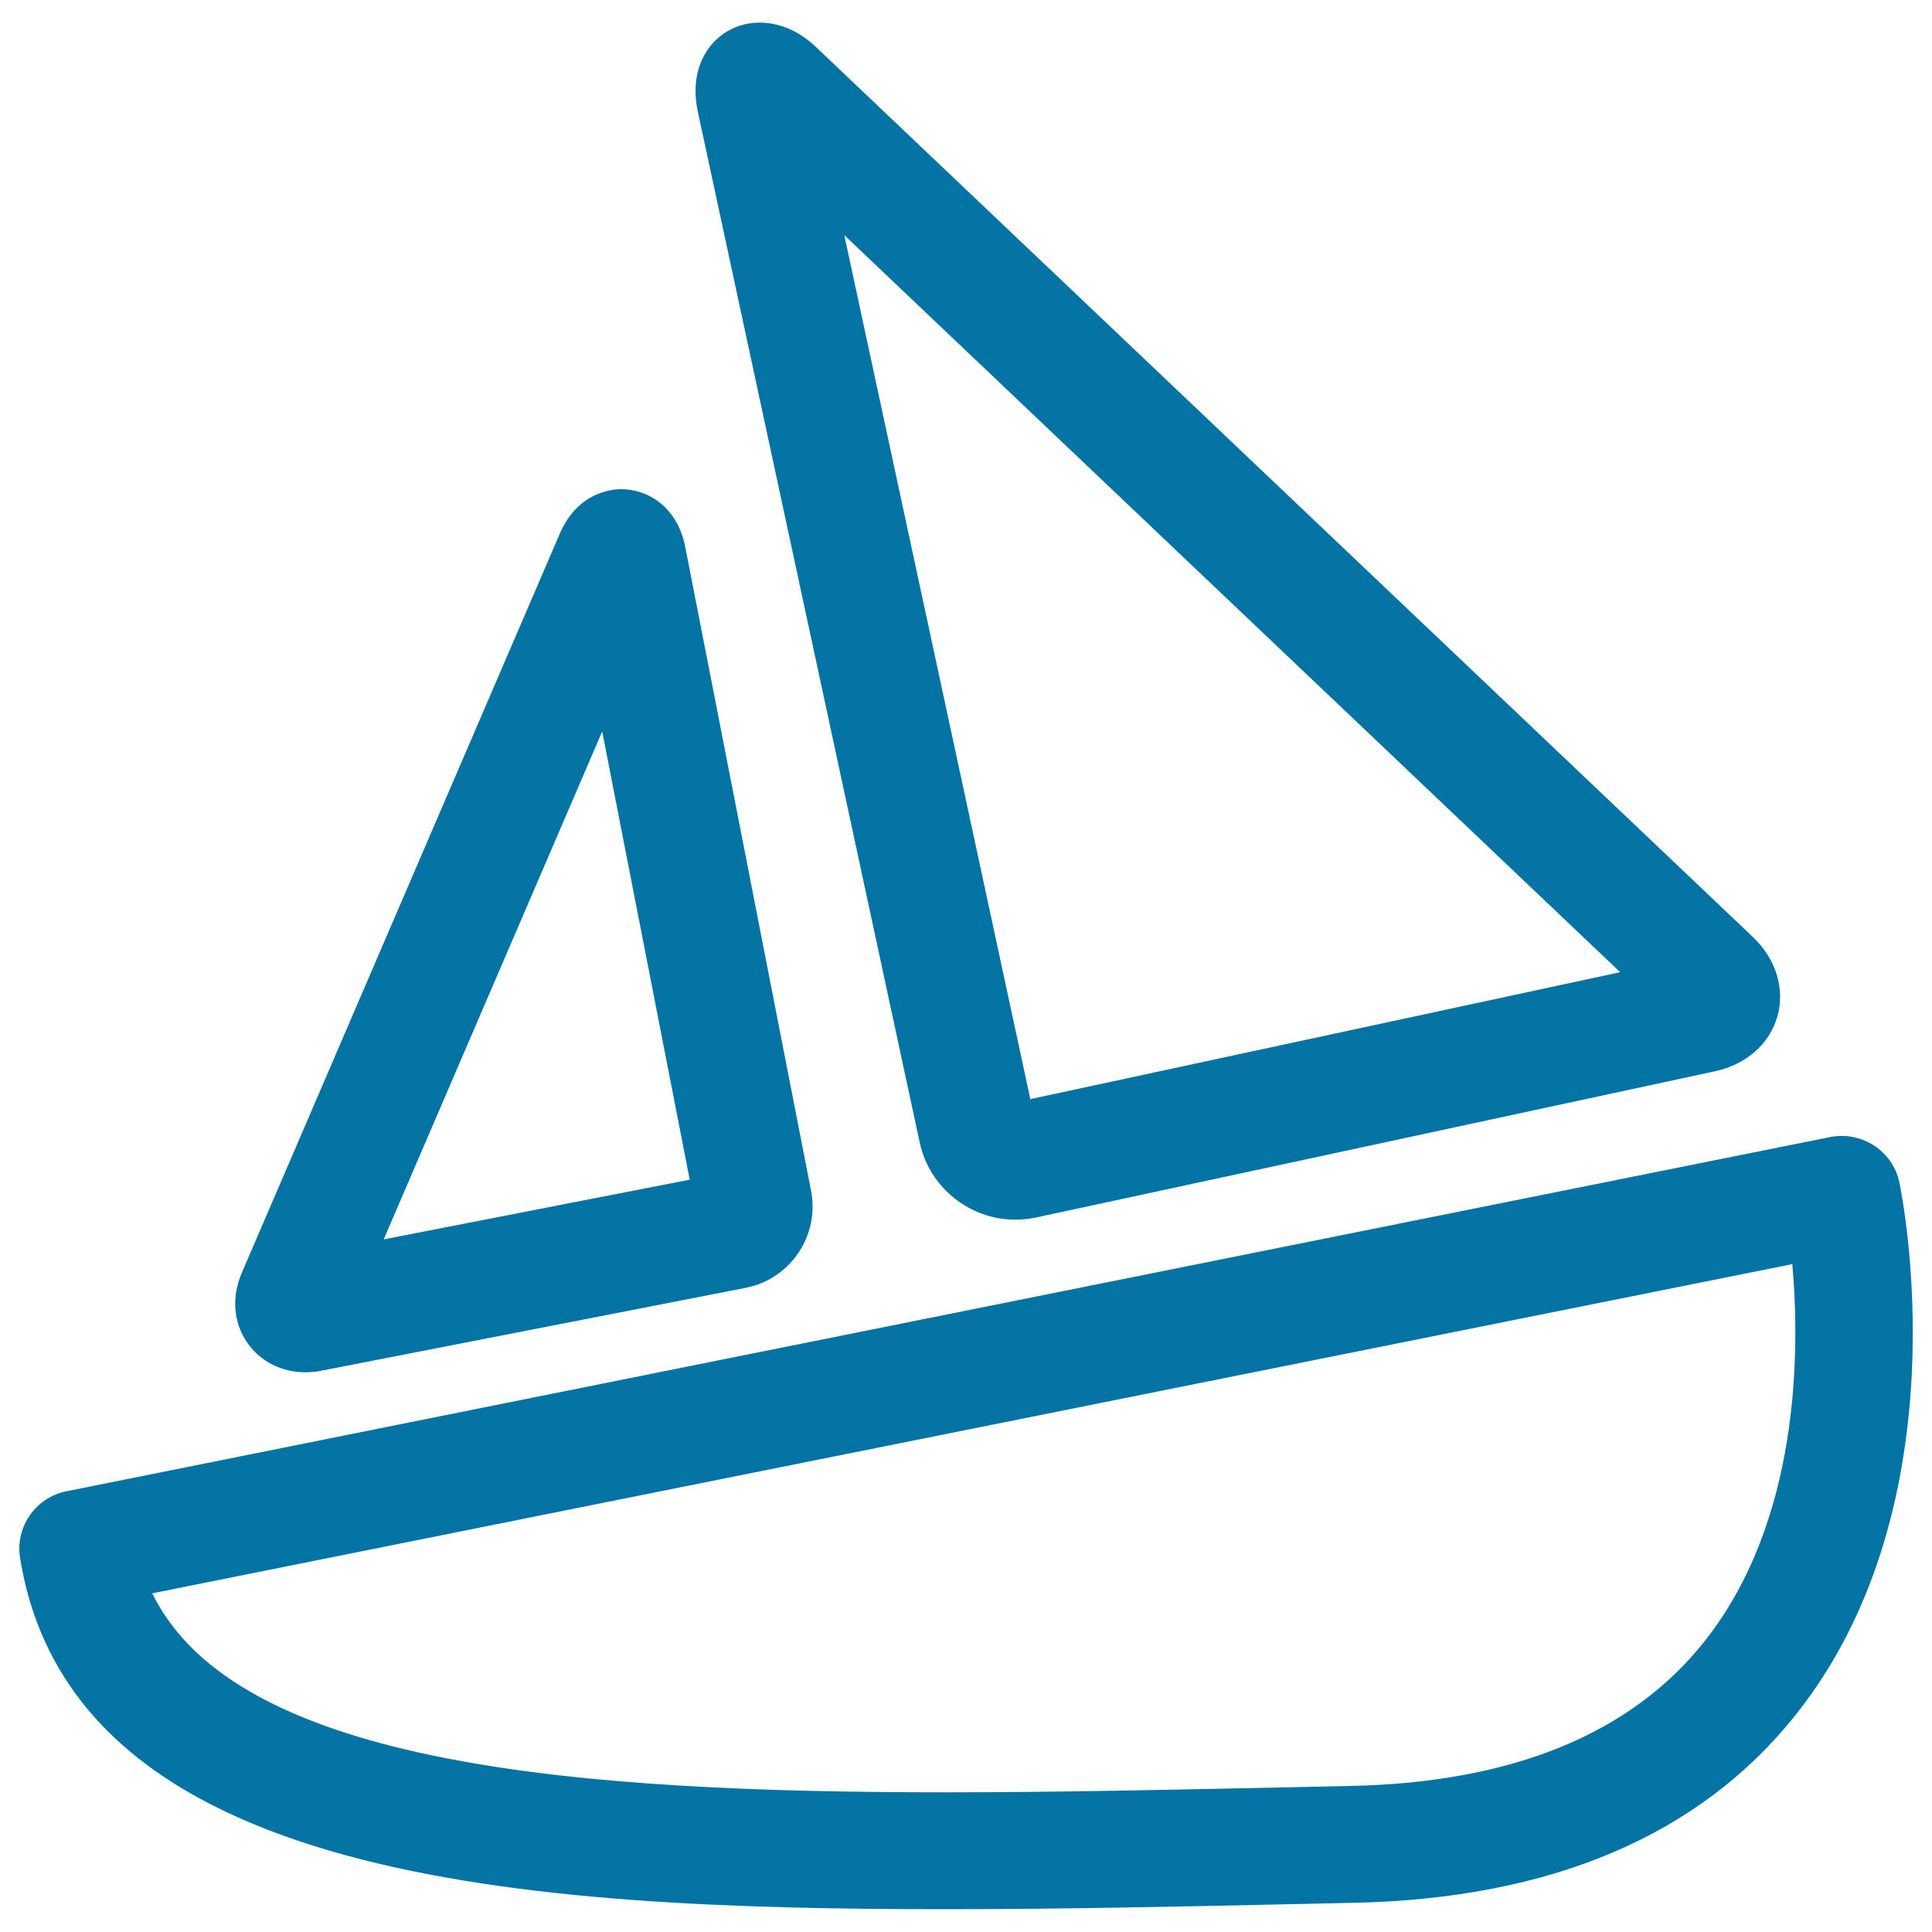
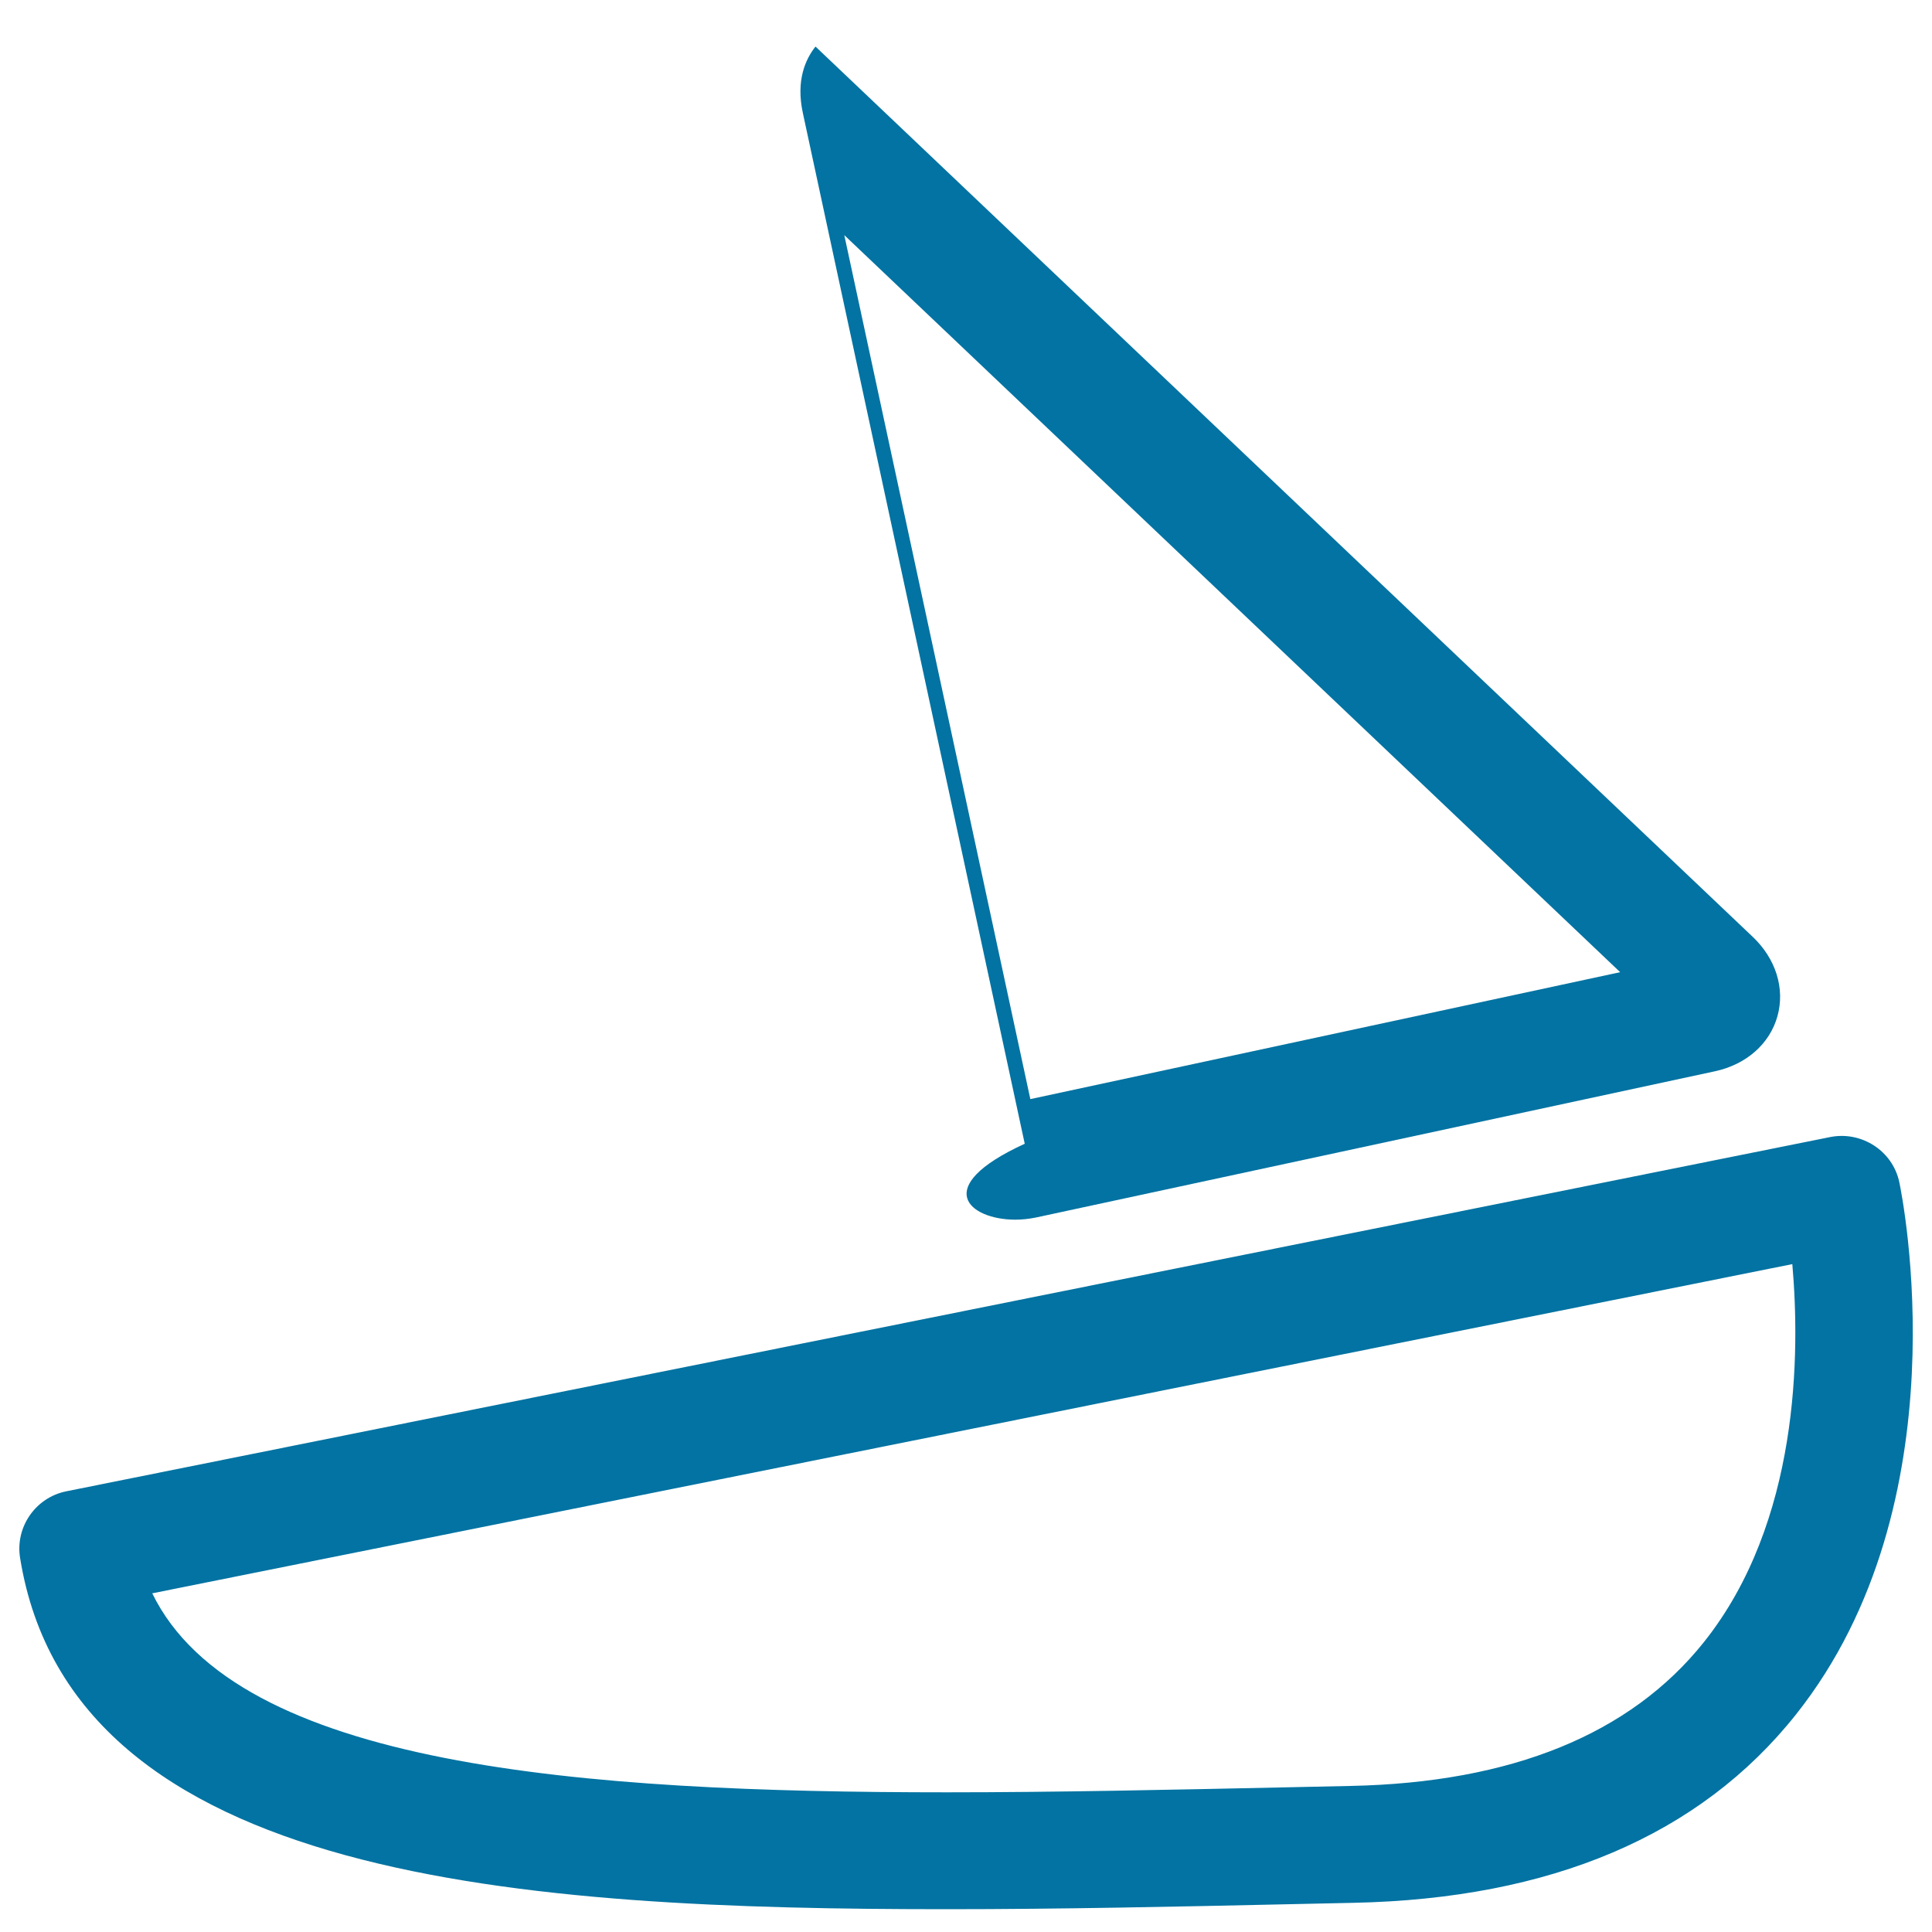
<svg xmlns="http://www.w3.org/2000/svg" viewBox="0 0 1000 1000" style="fill:#0273a2">
  <title>Sinking Sailboat SVG icon</title>
  <g>
    <g>
      <path d="M10.4,806.4c27,167.8,261.9,181.8,479.9,181.8c57.3,0,118.5-1.3,177.7-2.6l32.4-0.7c102.4-2.1,179.5-34.9,229.2-97.5c87.1-109.6,54.9-268.7,53.5-275.4c-3.4-16.3-19.5-26.6-35.6-23.5L34.3,771.9C18.4,775.1,7.8,790.4,10.4,806.4z M927.7,654.3c4,45.5,3.9,133.4-45.8,195.7c-38,47.6-99.5,72.7-182.9,74.4l-32.5,0.7c-61.5,1.3-119.7,2.6-176.4,2.6c-189.1,0-367.5-13.2-411.3-103L927.7,654.3z" />
-       <path d="M525.5,631.3c3.5,0,7.1-0.4,10.6-1.1l351.5-75.7c16.3-3.5,28.4-14.2,32.4-28.5c4-14.3-0.8-29.8-12.9-41.2l-485-460.7c-17.8-16.9-41.7-16-54.3-0.4c-5,6.3-10.3,17.3-6.5,34.6l114.8,533.3C481.1,614.6,501.9,631.3,525.5,631.3z M838.6,503.2l-305.3,65.7l-96.3-447.2L838.6,503.2z" />
-       <path d="M321.7,253.2c-5.2,0-22.7,1.6-31.9,22.9L125.2,658.7c-5.3,12.3-4.5,25.4,2.4,35.7c6.6,10,17.9,15.9,30.4,15.9c2.5,0,5.3-0.2,8.2-0.8l219.7-42.9c23.2-4.5,38.4-27,33.9-50.3l-65.1-333.1C350.8,262.5,335.3,253.2,321.7,253.2z M198.6,641.5l113.1-262.9l45.3,232L198.6,641.5z" />
+       <path d="M525.5,631.3c3.5,0,7.1-0.4,10.6-1.1l351.5-75.7c16.3-3.5,28.4-14.2,32.4-28.5c4-14.3-0.8-29.8-12.9-41.2l-485-460.7c-5,6.3-10.3,17.3-6.5,34.6l114.8,533.3C481.1,614.6,501.9,631.3,525.5,631.3z M838.6,503.2l-305.3,65.7l-96.3-447.2L838.6,503.2z" />
    </g>
  </g>
</svg>